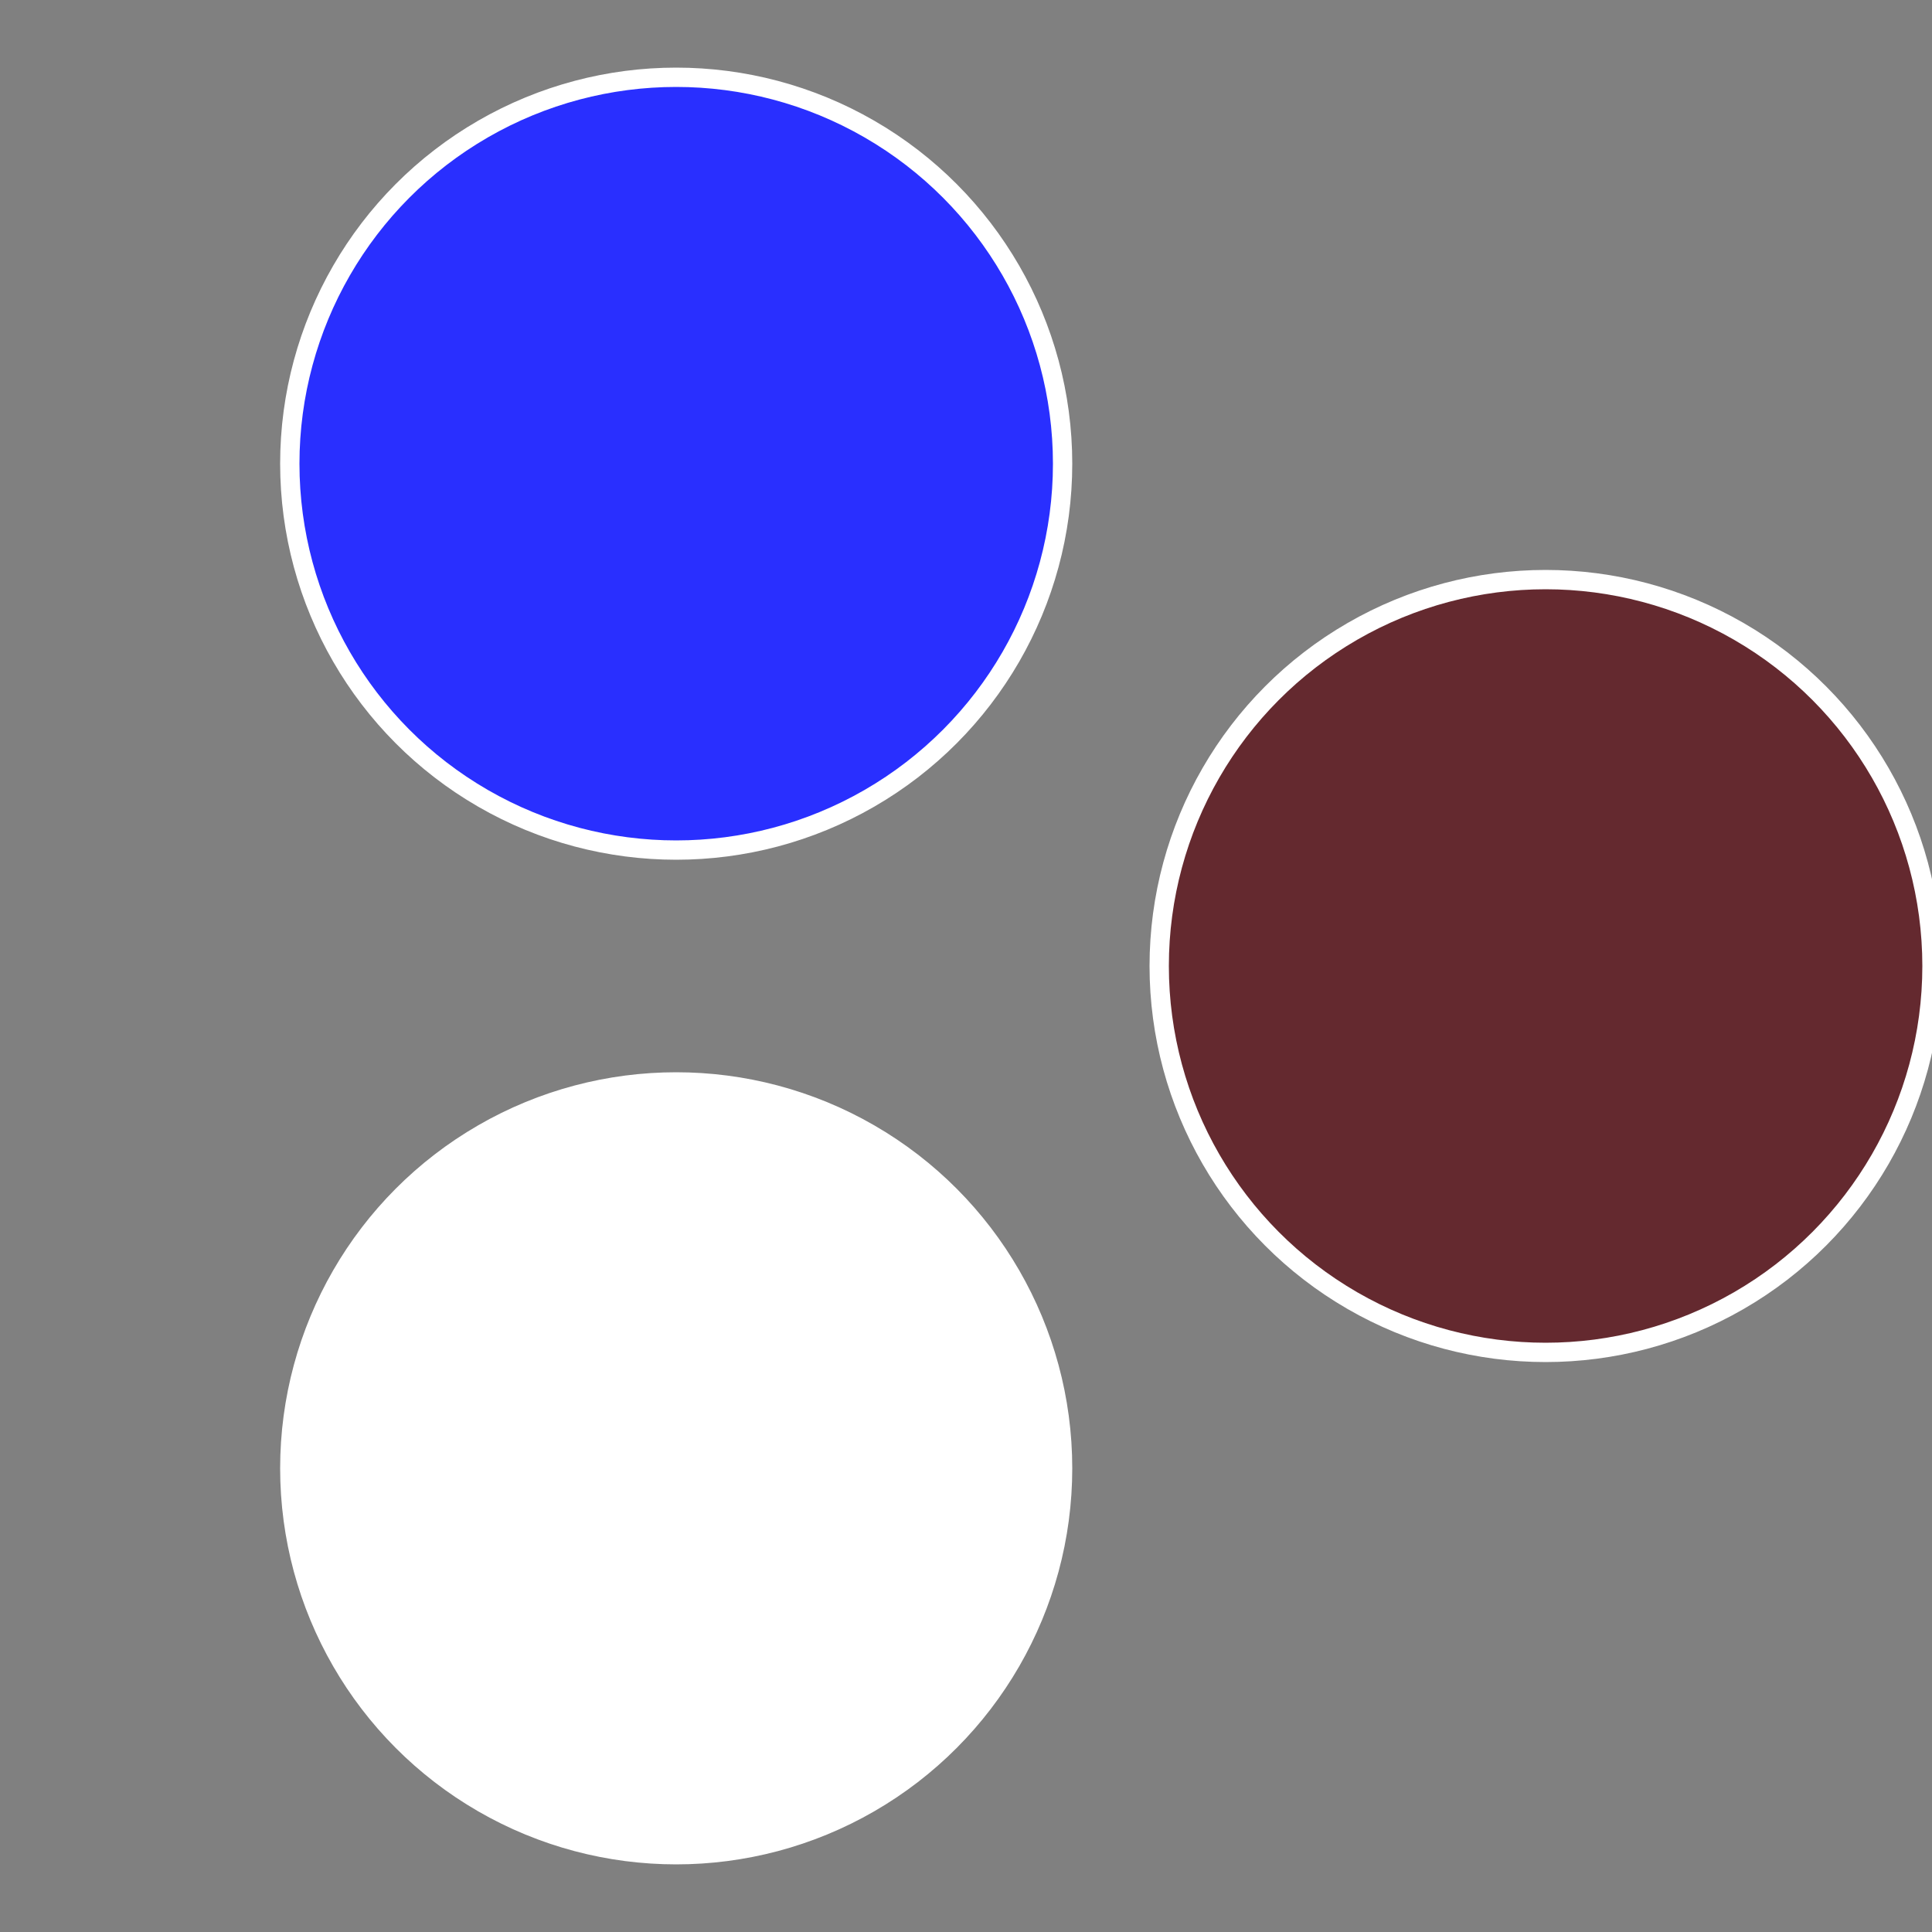
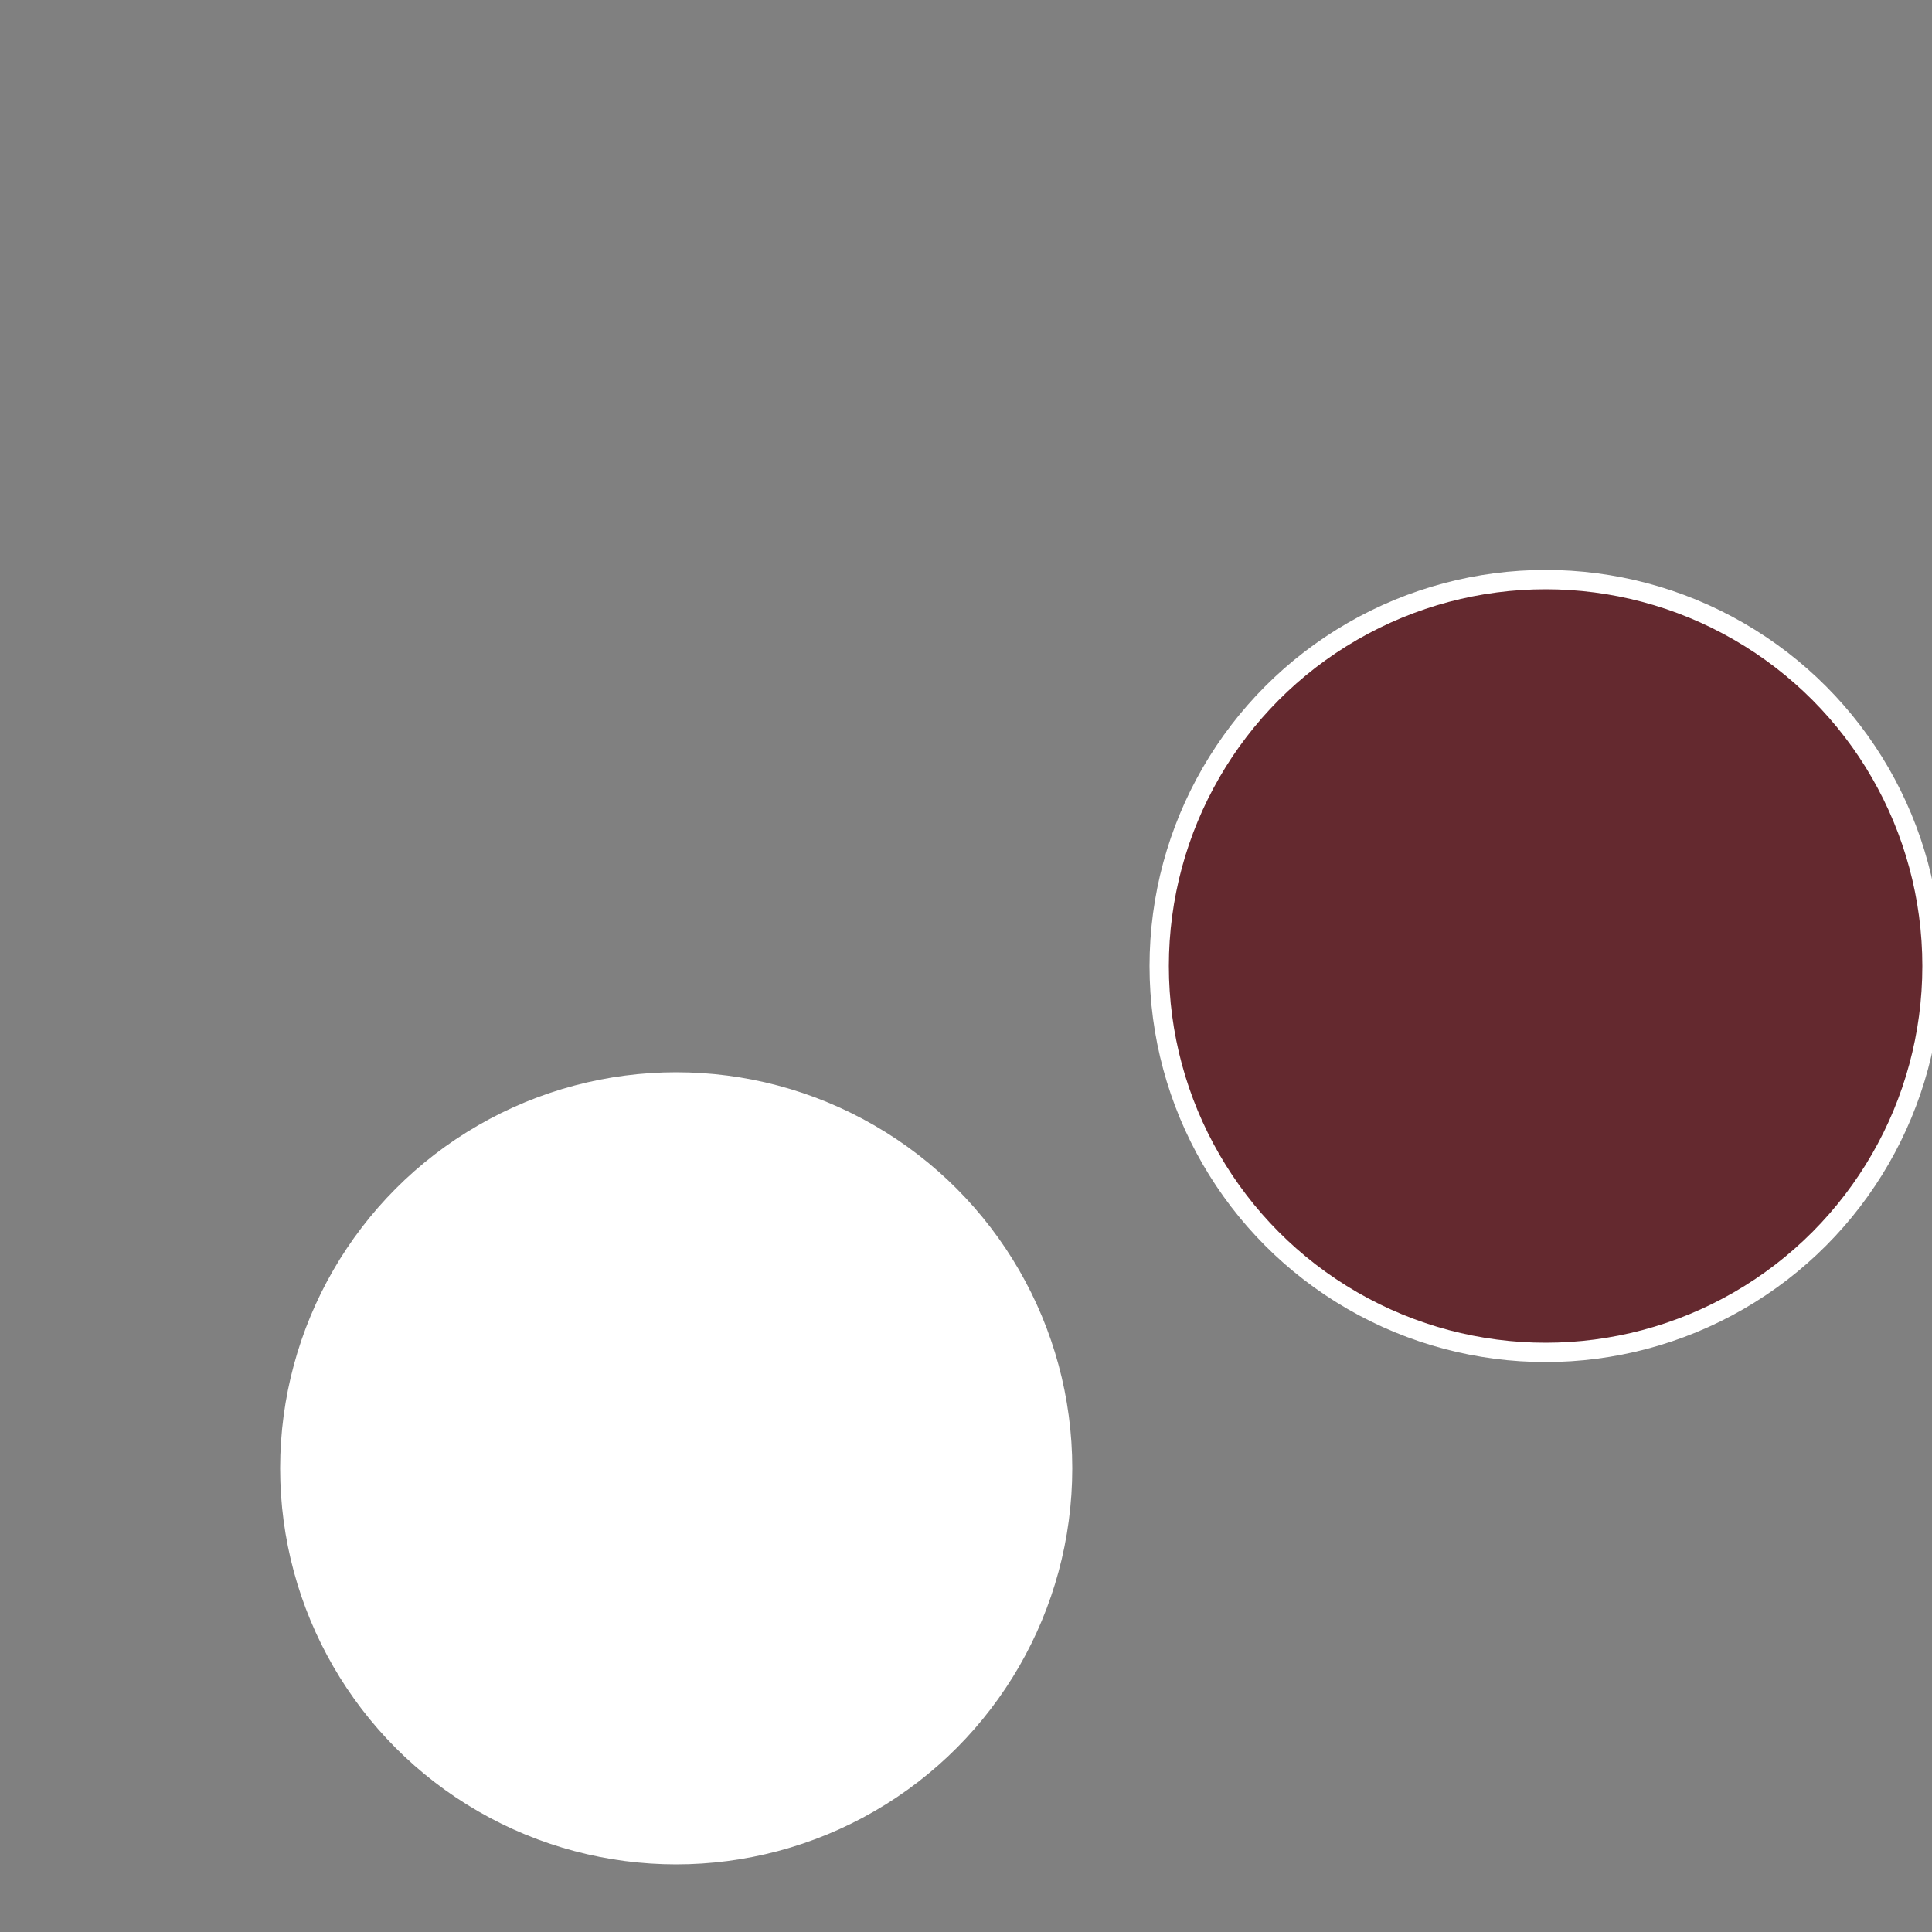
<svg xmlns="http://www.w3.org/2000/svg" width="500" height="500" viewBox="-1 -1 2 2">
  <rect x="-1" y="-1" width="2" height="2" fill="#808080" stroke="none" />
  <circle cx="0.6" cy="0" r="0.4" fill="#64292fffffffffffffecc" stroke="#fff" stroke-width="1%" />
  <circle cx="-0.3" cy="0.52" r="0.4" fill="#fffffffffffffecc6f292" stroke="#fff" stroke-width="1%" />
-   <circle cx="-0.3" cy="-0.52" r="0.4" fill="#292fffffffffffffecc6f" stroke="#fff" stroke-width="1%" />
</svg>